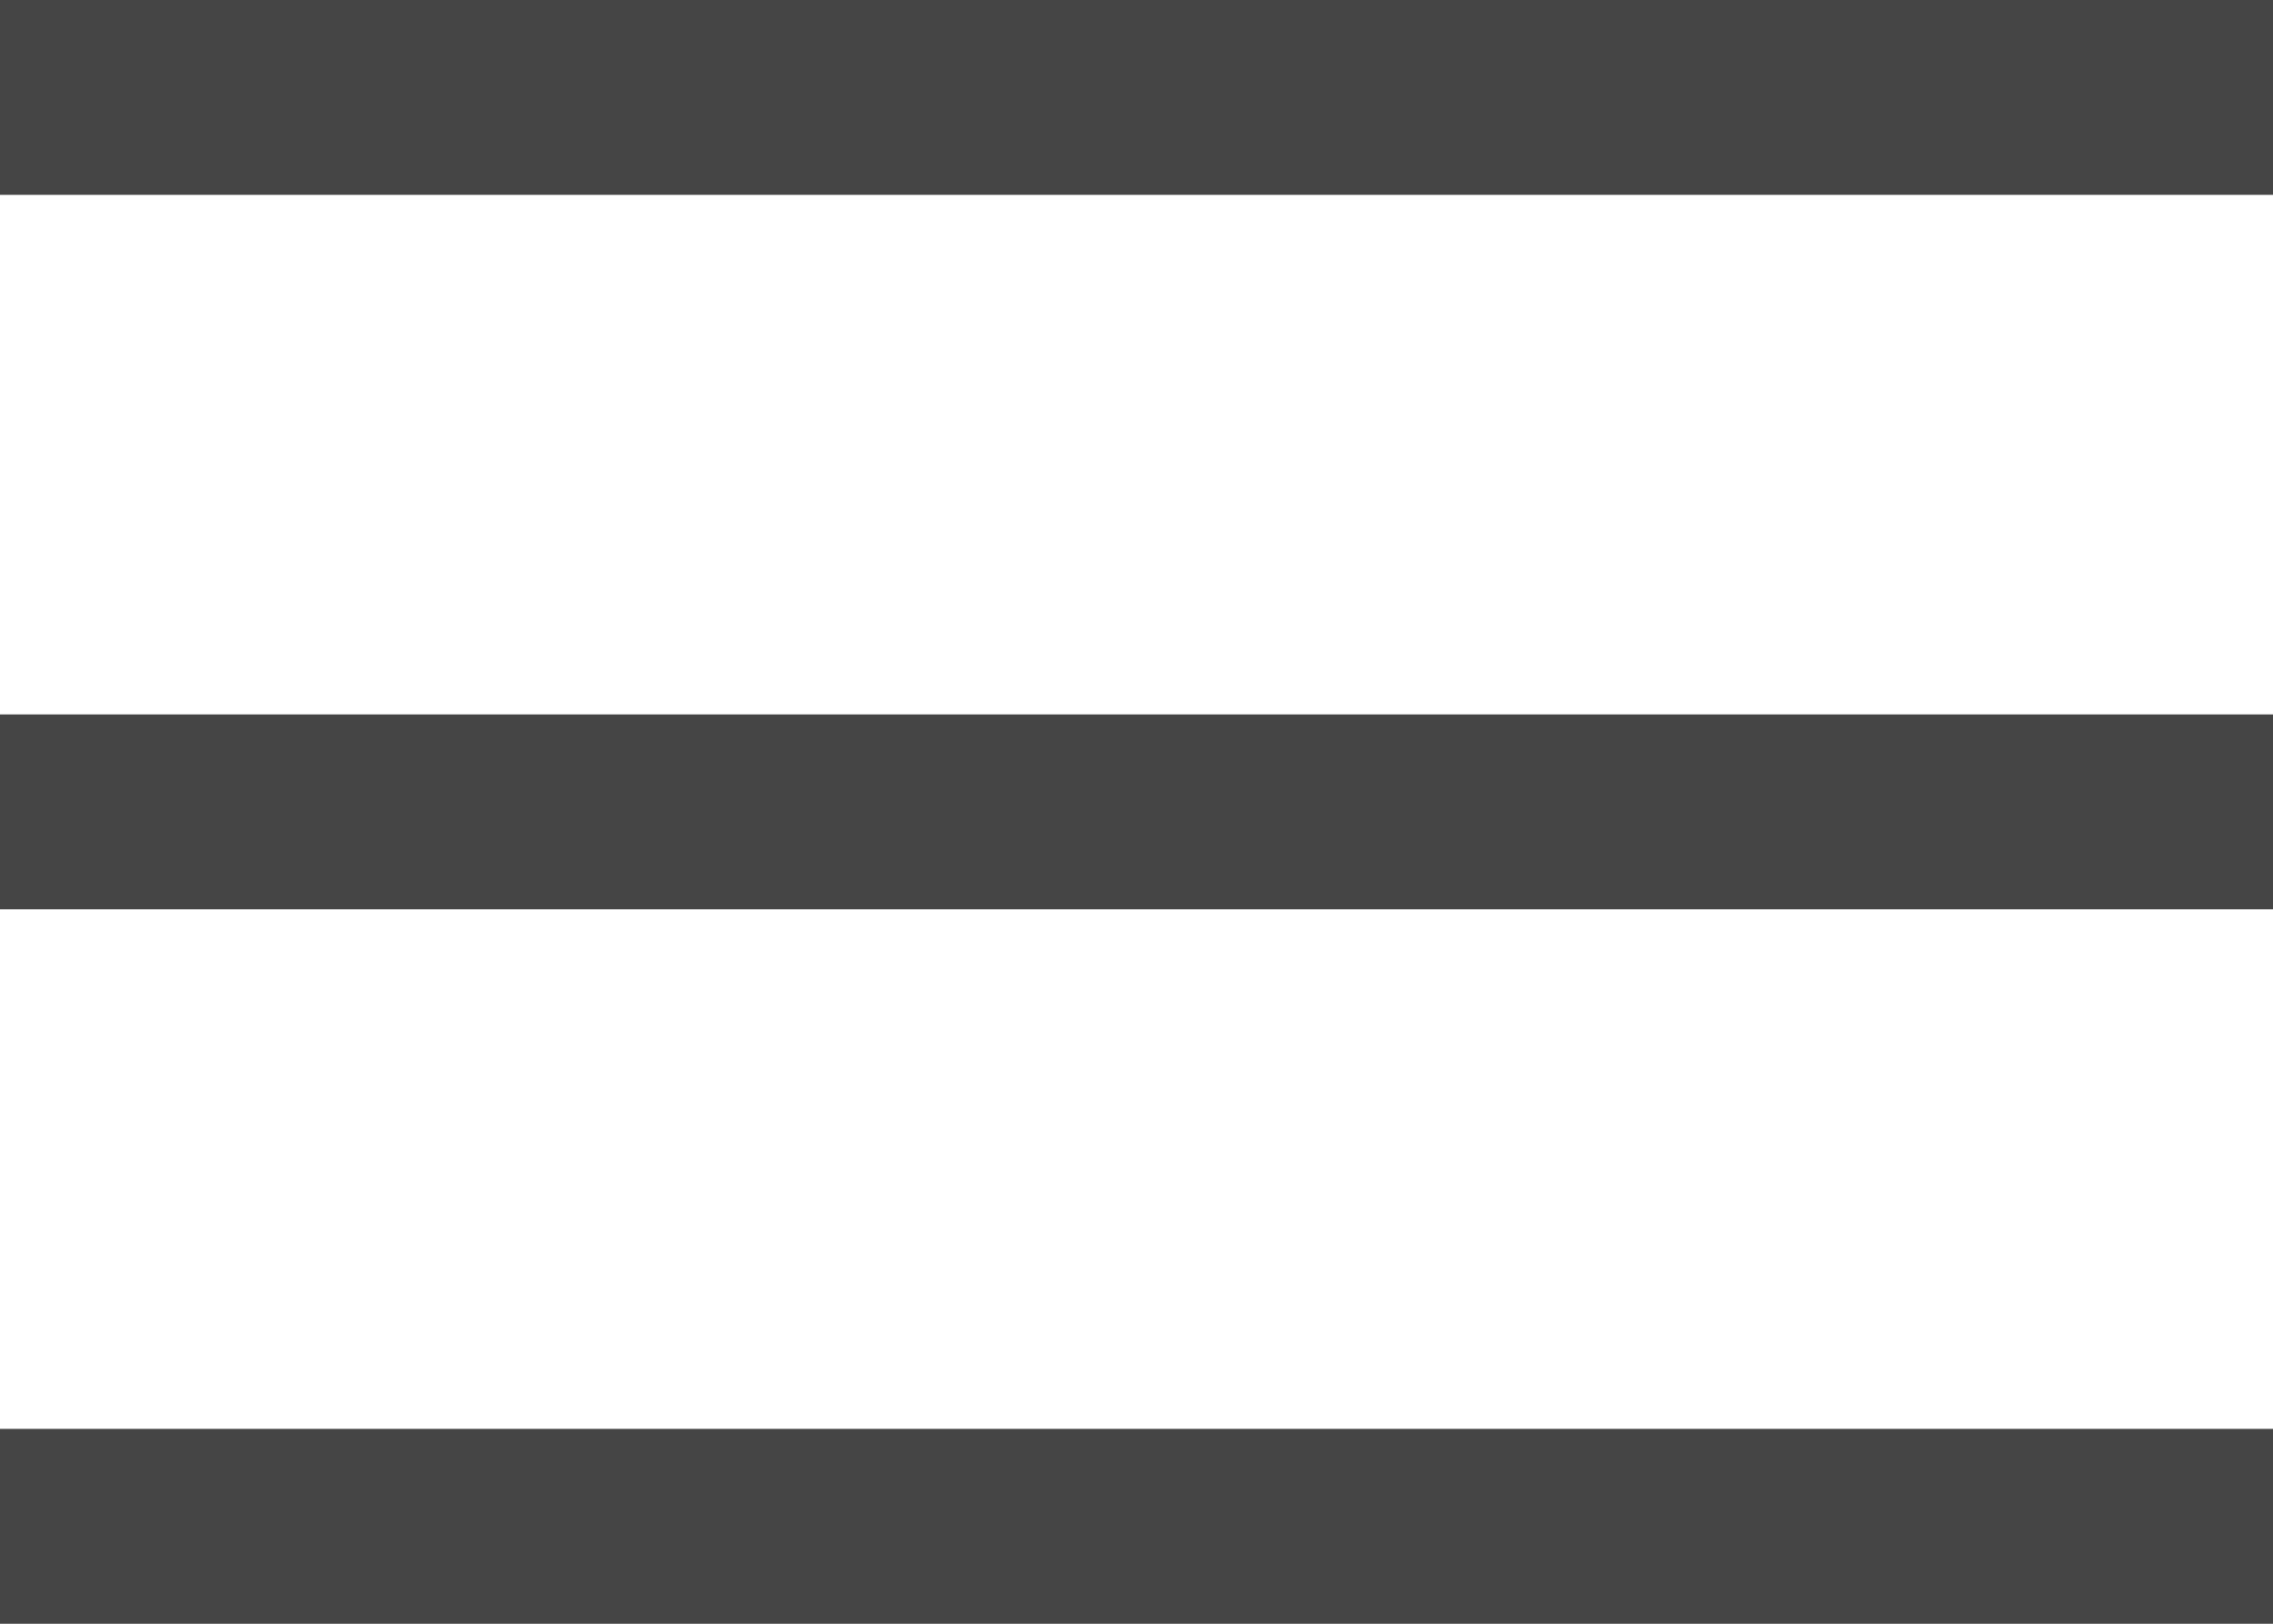
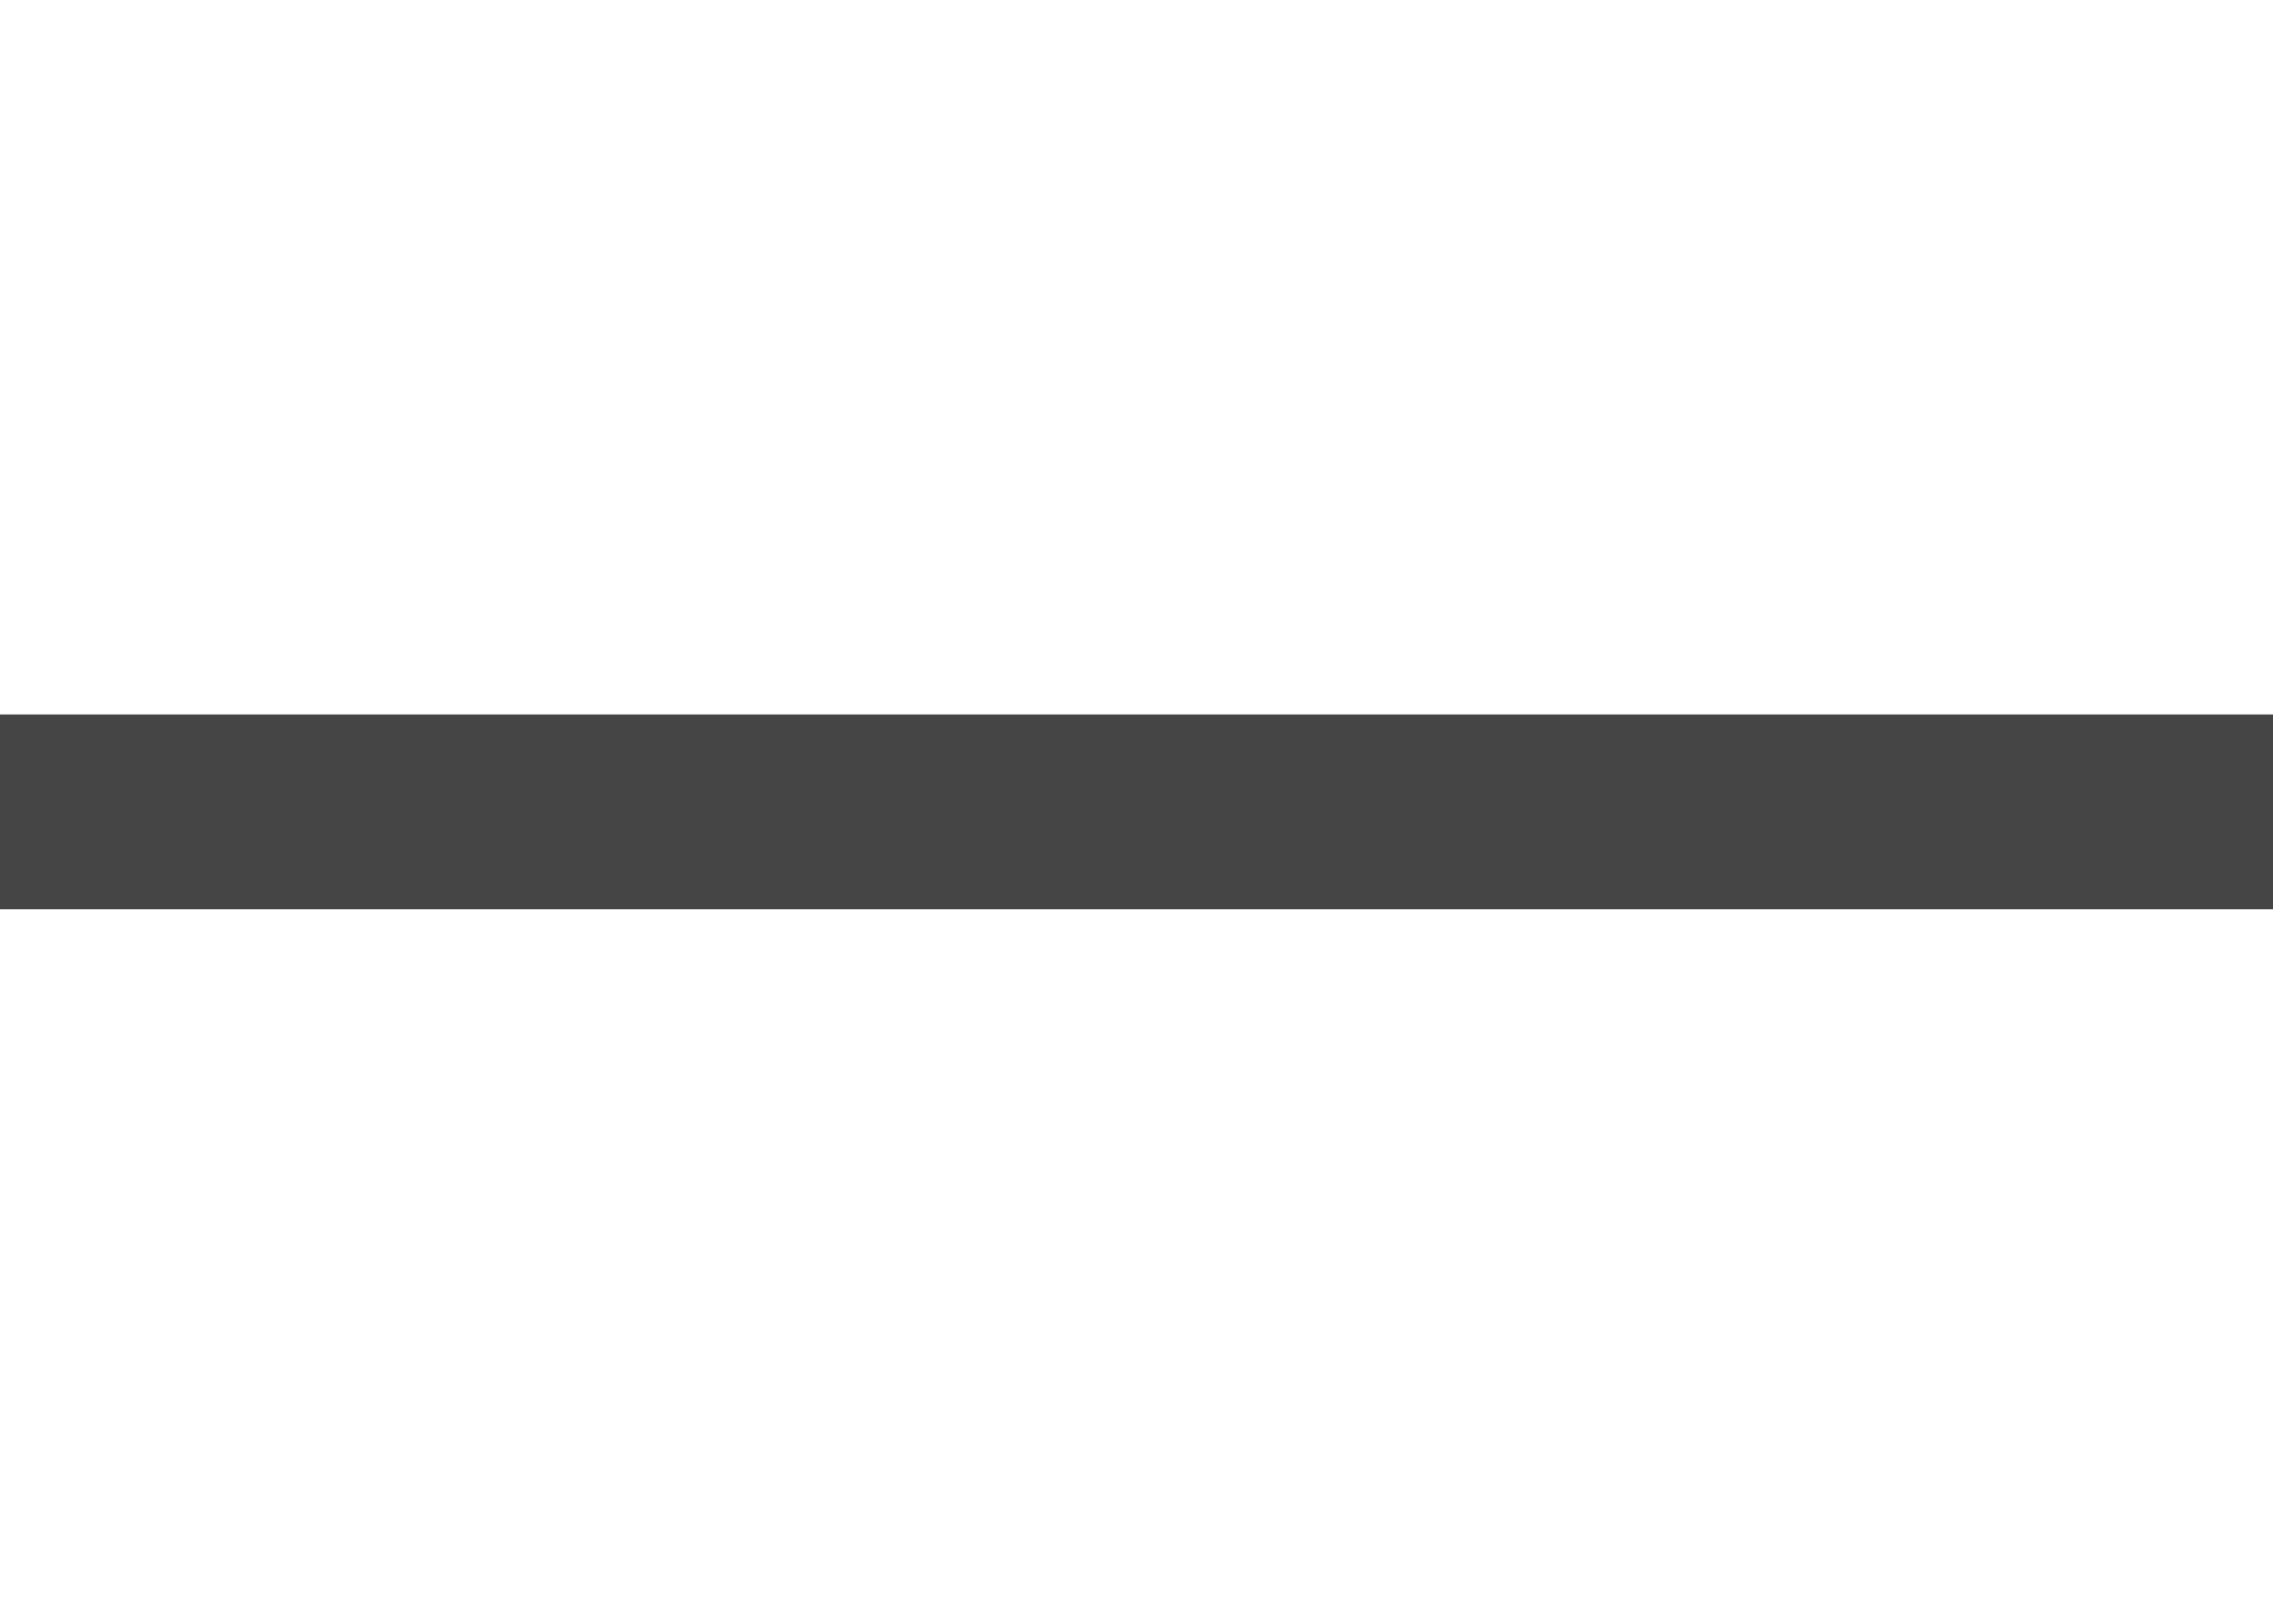
<svg xmlns="http://www.w3.org/2000/svg" width="35" height="25" viewBox="0 0 35 25" fill="none">
-   <line y1="1.5" x2="35" y2="1.5" stroke="#454545" stroke-width="3" />
  <line y1="12.5" x2="35" y2="12.5" stroke="#454545" stroke-width="3" />
-   <line y1="23.5" x2="35" y2="23.5" stroke="#454545" stroke-width="3" />
</svg>